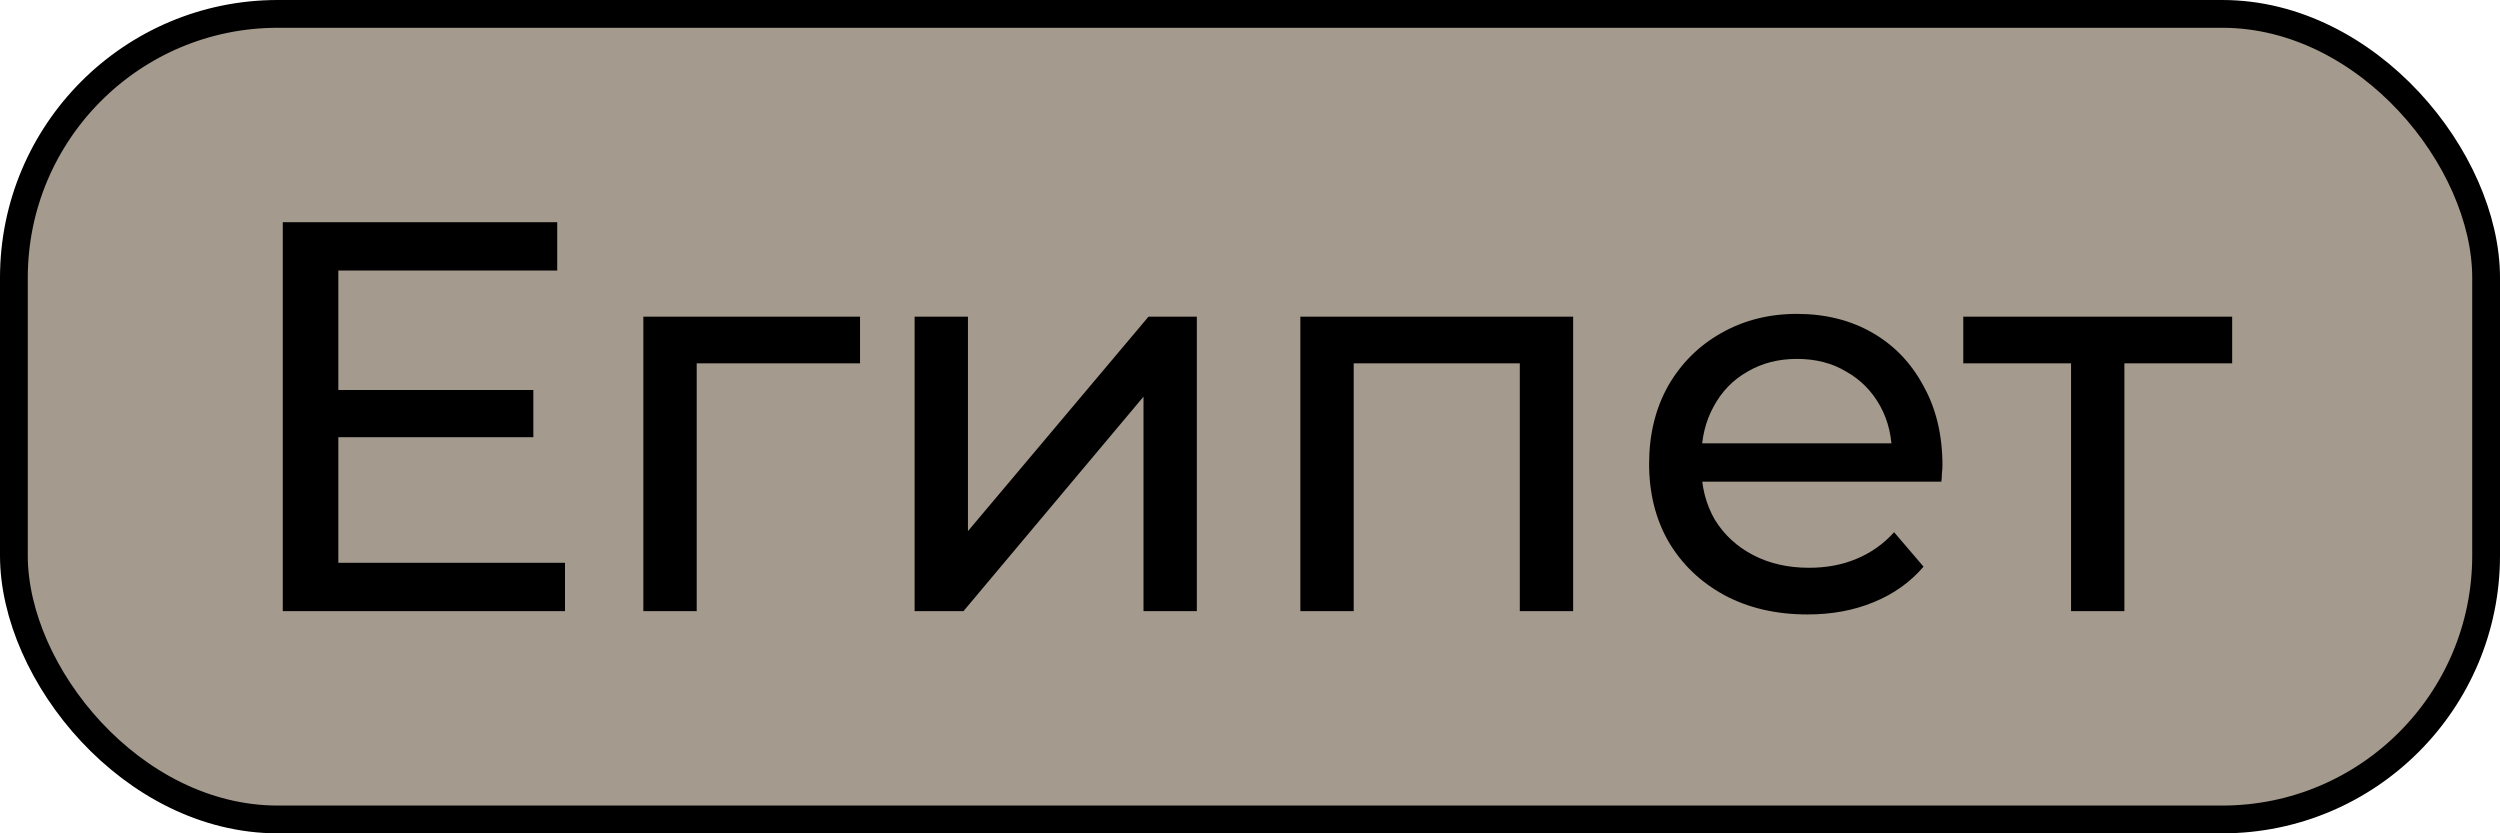
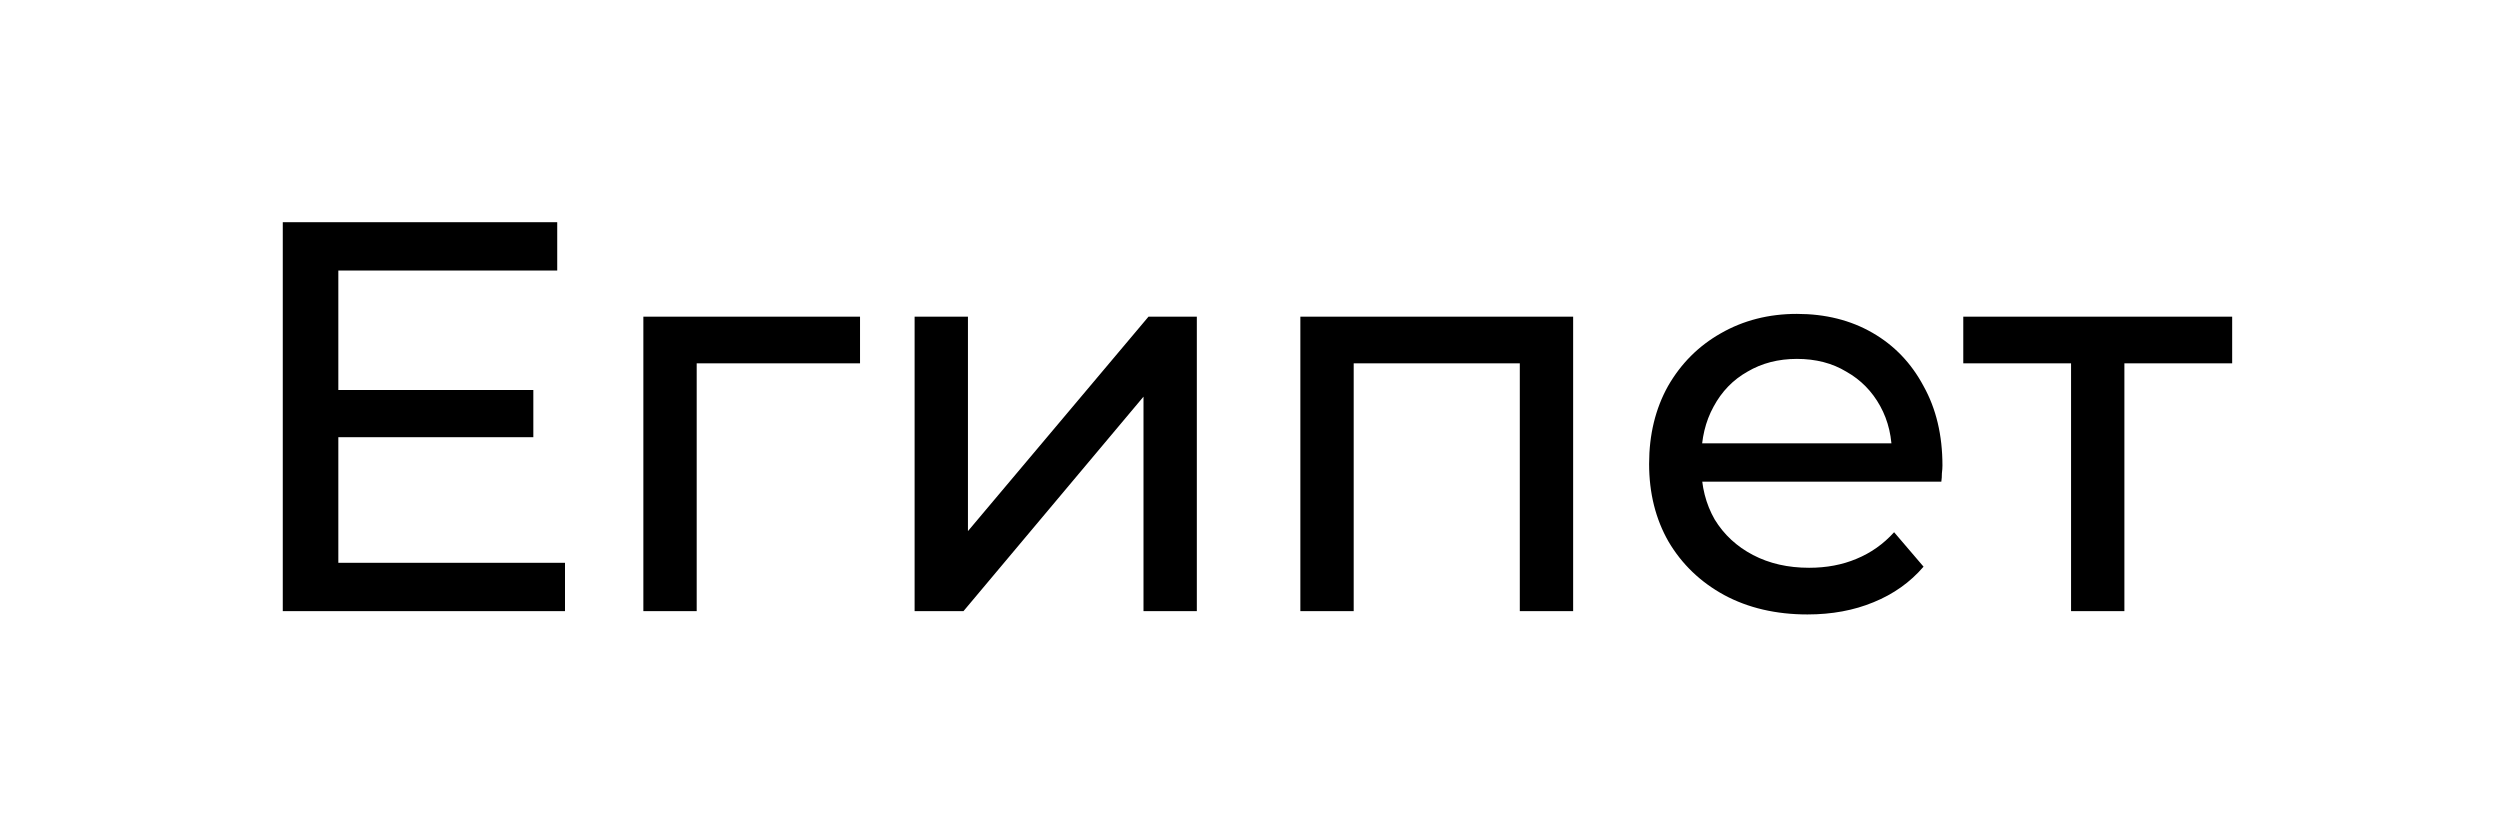
<svg xmlns="http://www.w3.org/2000/svg" width="90" height="30" viewBox="0 0 90 30" fill="none">
-   <rect x="0.5" y="0.5" width="89" height="29" rx="9.5" fill="#A49A8D" stroke="black" />
  <path d="M12 14.04H19.2V15.74H12V14.04ZM12.18 20.26H20.34V22H10.18V8H20.06V9.74H12.18V20.26ZM23.161 22V11.4H30.961V13.08H24.621L25.081 12.64V22H23.161ZM32.926 22V11.4H34.846V19.12L41.346 11.4H43.086V22H41.166V14.28L34.686 22H32.926ZM46.813 22V11.4H56.633V22H54.713V12.6L55.173 13.08H48.273L48.733 12.6V22H46.813ZM65.068 22.12C63.935 22.12 62.935 21.887 62.068 21.42C61.215 20.953 60.548 20.313 60.068 19.5C59.602 18.687 59.368 17.753 59.368 16.7C59.368 15.647 59.595 14.713 60.048 13.9C60.515 13.087 61.148 12.453 61.948 12C62.762 11.533 63.675 11.3 64.688 11.3C65.715 11.3 66.622 11.527 67.408 11.98C68.195 12.433 68.808 13.073 69.248 13.9C69.702 14.713 69.928 15.667 69.928 16.76C69.928 16.84 69.922 16.933 69.908 17.04C69.908 17.147 69.902 17.247 69.888 17.34H60.868V15.96H68.888L68.108 16.44C68.122 15.76 67.982 15.153 67.688 14.62C67.395 14.087 66.988 13.673 66.468 13.38C65.962 13.073 65.368 12.92 64.688 12.92C64.022 12.92 63.428 13.073 62.908 13.38C62.388 13.673 61.982 14.093 61.688 14.64C61.395 15.173 61.248 15.787 61.248 16.48V16.8C61.248 17.507 61.408 18.14 61.728 18.7C62.062 19.247 62.522 19.673 63.108 19.98C63.695 20.287 64.368 20.44 65.128 20.44C65.755 20.44 66.322 20.333 66.828 20.12C67.348 19.907 67.802 19.587 68.188 19.16L69.248 20.4C68.768 20.96 68.168 21.387 67.448 21.68C66.742 21.973 65.948 22.12 65.068 22.12ZM74.558 22V12.58L75.038 13.08H70.678V11.4H80.358V13.08H76.018L76.478 12.58V22H74.558Z" fill="black" />
</svg>